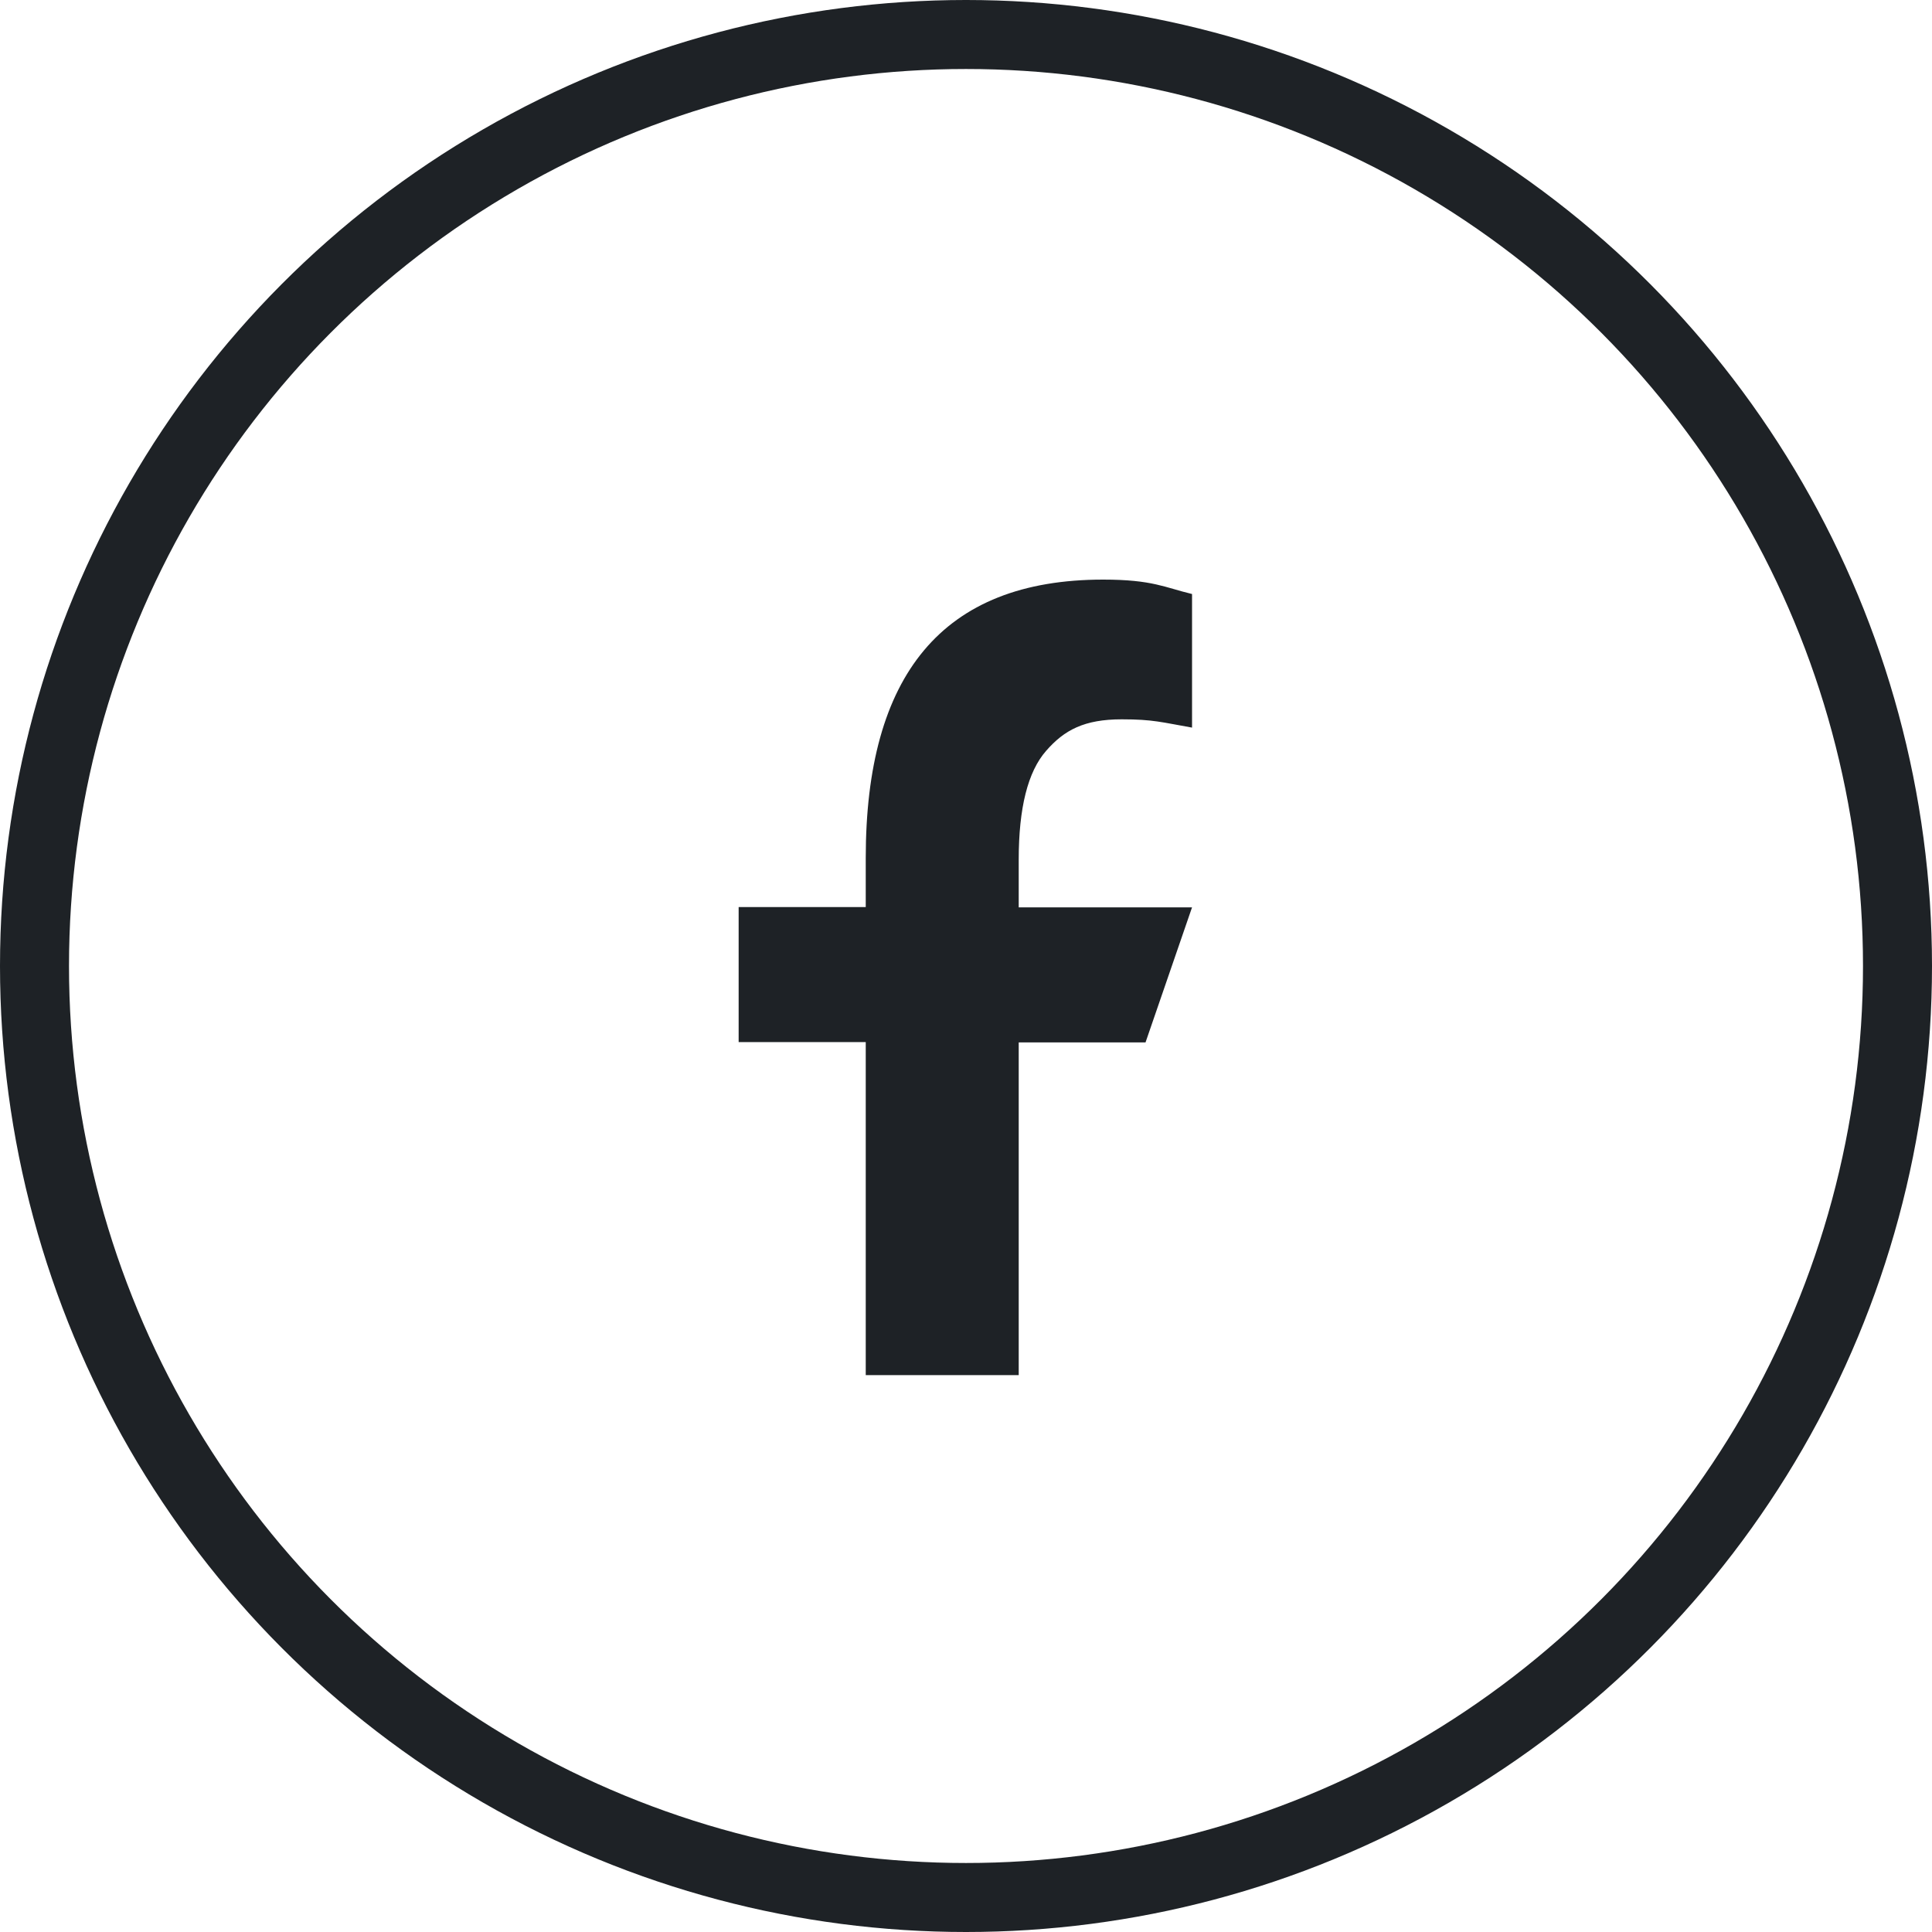
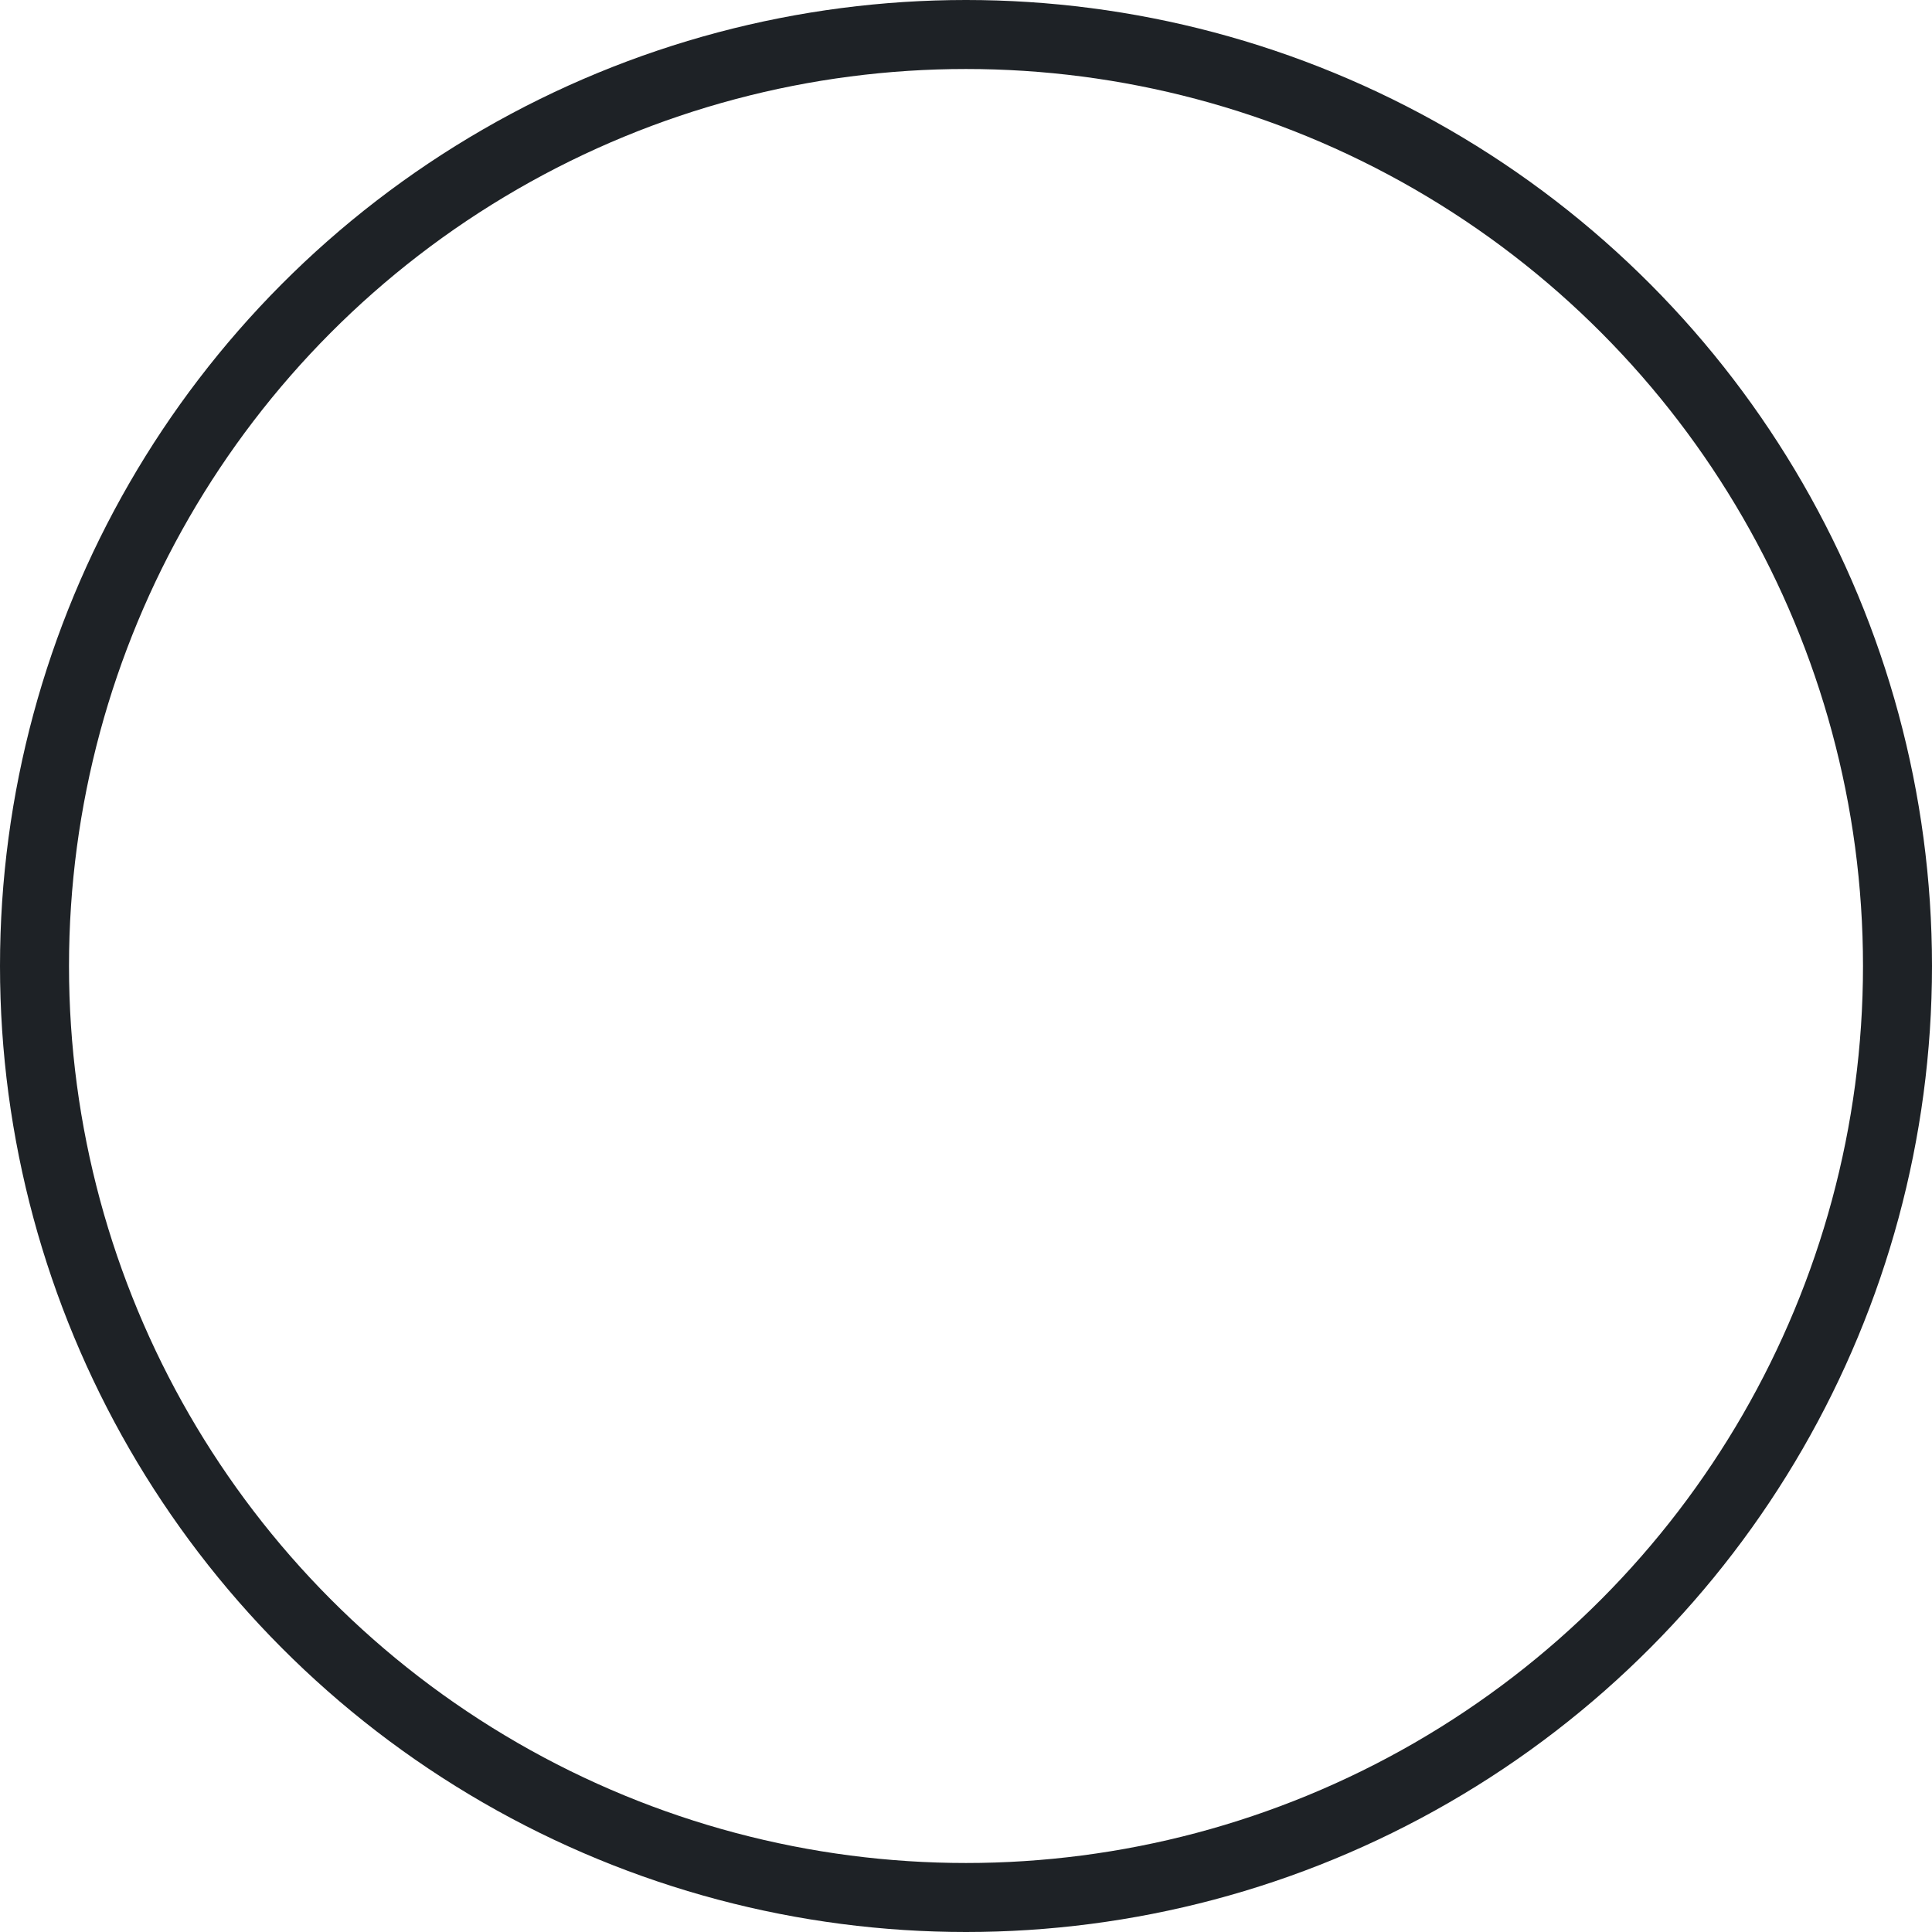
<svg xmlns="http://www.w3.org/2000/svg" width="28" height="28" viewBox="0 0 28 28" fill="none">
  <circle cx="14" cy="14" r="13.5" stroke="#1E2226" />
-   <path d="M14.764 15.103V19.929H12.547V15.103H10.705V13.146H12.547V12.434C12.547 9.79 13.651 8.4 15.988 8.4C16.704 8.4 16.883 8.515 17.276 8.609V10.545C16.837 10.468 16.713 10.425 16.257 10.425C15.715 10.425 15.425 10.579 15.161 10.882C14.896 11.184 14.764 11.709 14.764 12.459V13.15H17.276L16.602 15.107H14.764V15.103Z" fill="#1E2226" />
</svg>